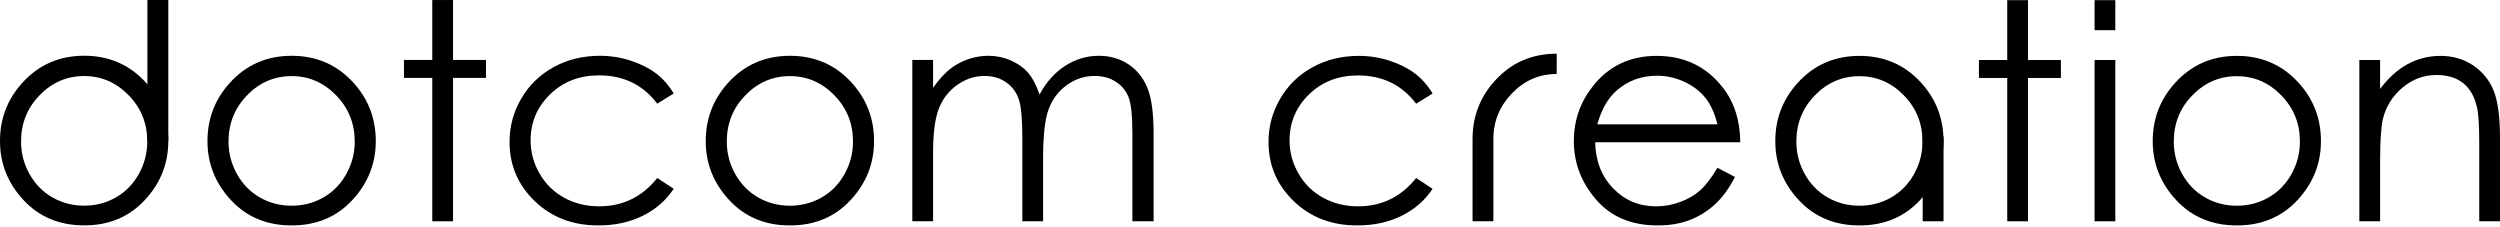
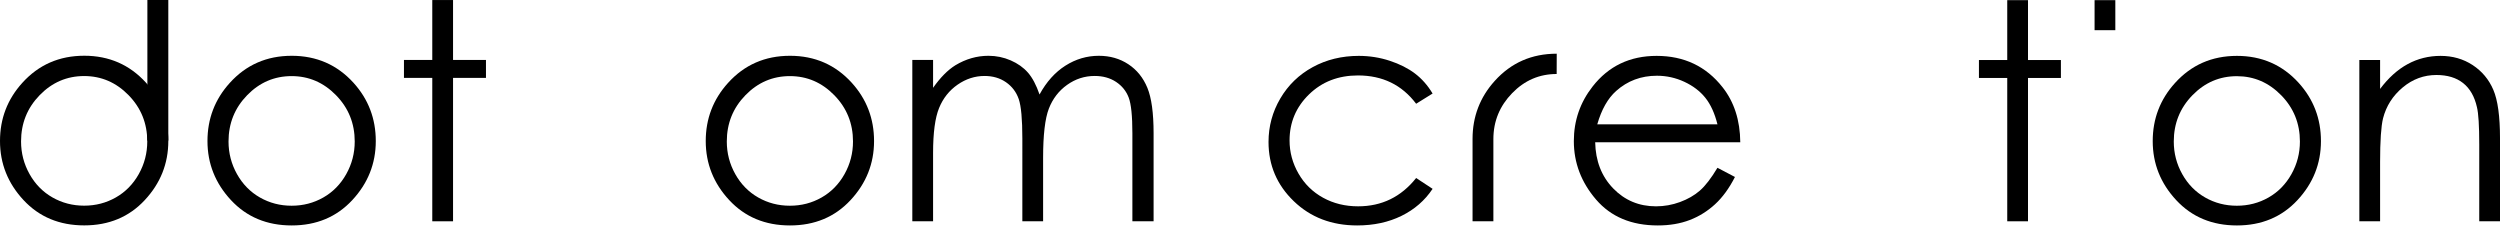
<svg xmlns="http://www.w3.org/2000/svg" version="1.1" id="レイヤー_1" x="0px" y="0px" width="628px" height="57px" viewBox="0 0 628 57" style="enable-background:new 0 0 628 57;" xml:space="preserve">
  <g>
    <g>
      <g>
        <g>
          <path d="M73.275,14.014c6.244,0,11.419,2.26,15.524,6.78c3.731,4.123,5.598,9.003,5.598,14.64      c0,5.662-1.972,10.611-5.915,14.845c-3.943,4.234-9.012,6.351-15.207,6.351c-6.22,0-11.301-2.117-15.244-6.351      c-3.943-4.234-5.915-9.183-5.915-14.845c0-5.612,1.866-10.48,5.598-14.603C61.818,16.287,67.005,14.014,73.275,14.014z       M73.256,19.118c-4.337,0-8.063,1.602-11.178,4.805c-3.116,3.204-4.673,7.078-4.673,11.623c0,2.93,0.71,5.662,2.131,8.195      c1.42,2.533,3.339,4.489,5.757,5.867c2.417,1.378,5.071,2.068,7.963,2.068c2.89,0,5.545-0.689,7.963-2.068      c2.417-1.378,4.336-3.334,5.757-5.867c1.42-2.533,2.131-5.265,2.131-8.195c0-4.545-1.564-8.419-4.692-11.623      C81.287,20.72,77.567,19.118,73.256,19.118z" />
          <path d="M21.159,14c6.244,0,11.419,2.26,15.524,6.78c3.731,4.123,5.598,9.003,5.598,14.64c0,5.662-1.972,10.611-5.915,14.845      c-3.943,4.234-9.012,6.351-15.207,6.351c-6.22,0-11.301-2.117-15.244-6.351C1.972,46.03,0,41.082,0,35.42      c0-5.612,1.866-10.48,5.598-14.603C9.702,16.272,14.89,14,21.159,14z M21.141,19.103c-4.337,0-8.063,1.602-11.178,4.805      C6.847,27.112,5.29,30.987,5.29,35.532c0,2.93,0.71,5.662,2.131,8.195c1.42,2.533,3.339,4.489,5.757,5.867      c2.417,1.378,5.071,2.068,7.963,2.068c2.89,0,5.545-0.689,7.963-2.068c2.417-1.378,4.336-3.334,5.757-5.867      c1.42-2.533,2.131-5.265,2.131-8.195c0-4.545-1.564-8.419-4.692-11.623C29.172,20.705,25.452,19.103,21.141,19.103z" />
          <path d="M108.589,0.008h5.216v15.05h8.269v4.507h-8.269v36.023h-5.216V19.565h-7.115v-4.507h7.115V0.008z" />
-           <path d="M169.235,23.477l-4.135,2.571c-3.573-4.744-8.447-7.115-14.623-7.115c-4.937,0-9.036,1.588-12.298,4.763      c-3.262,3.175-4.893,7.033-4.893,11.572c0,2.952,0.75,5.731,2.251,8.335c1.5,2.605,3.56,4.626,6.176,6.065      c2.618,1.439,5.551,2.158,8.8,2.158c5.953,0,10.815-2.371,14.586-7.115l4.135,2.72c-1.937,2.917-4.539,5.18-7.804,6.788      c-3.266,1.608-6.985,2.412-11.157,2.412c-6.407,0-11.722-2.036-15.944-6.109c-4.222-4.073-6.333-9.027-6.333-14.864      c0-3.924,0.988-7.568,2.962-10.933c1.974-3.365,4.687-5.991,8.139-7.879c3.451-1.887,7.313-2.831,11.585-2.831      c2.682,0,5.271,0.41,7.767,1.229c2.496,0.82,4.613,1.887,6.352,3.204C166.54,19.764,168.018,21.441,169.235,23.477z" />
          <path d="M198.44,14.014c6.245,0,11.42,2.26,15.524,6.78c3.732,4.123,5.598,9.003,5.598,14.64c0,5.662-1.972,10.611-5.915,14.845      c-3.944,4.234-9.013,6.351-15.208,6.351c-6.22,0-11.301-2.117-15.244-6.351c-3.943-4.234-5.914-9.183-5.914-14.845      c0-5.612,1.866-10.48,5.597-14.603C186.984,16.287,192.171,14.014,198.44,14.014z M198.422,19.118      c-4.336,0-8.062,1.602-11.177,4.805c-3.115,3.204-4.673,7.078-4.673,11.623c0,2.93,0.71,5.662,2.13,8.195      c1.421,2.533,3.34,4.489,5.758,5.867c2.417,1.378,5.072,2.068,7.962,2.068c2.89,0,5.545-0.689,7.963-2.068      c2.417-1.378,4.337-3.334,5.757-5.867s2.131-5.265,2.131-8.195c0-4.545-1.564-8.419-4.692-11.623S202.733,19.118,198.422,19.118      z" />
          <path d="M229.174,15.058h5.215v7.003c1.816-2.583,3.679-4.47,5.594-5.662c2.636-1.589,5.408-2.384,8.318-2.384      c1.963,0,3.828,0.386,5.593,1.155c1.765,0.77,3.208,1.794,4.326,3.073c1.118,1.279,2.088,3.11,2.909,5.494      c1.734-3.179,3.902-5.594,6.504-7.246c2.602-1.651,5.401-2.477,8.398-2.477c2.8,0,5.271,0.708,7.414,2.124      c2.143,1.416,3.735,3.39,4.776,5.923c1.041,2.533,1.561,6.333,1.561,11.399v22.127h-5.327V33.46c0-4.346-0.31-7.332-0.929-8.959      c-0.618-1.626-1.676-2.936-3.174-3.93c-1.497-0.993-3.286-1.49-5.365-1.49c-2.525,0-4.832,0.745-6.924,2.235      c-2.092,1.49-3.62,3.477-4.585,5.96c-0.965,2.484-1.448,6.631-1.448,12.442v15.869h-5.215V34.838      c0-4.892-0.304-8.214-0.913-9.965c-0.609-1.751-1.67-3.154-3.185-4.209c-1.515-1.055-3.316-1.583-5.401-1.583      c-2.41,0-4.663,0.726-6.762,2.179c-2.099,1.453-3.651,3.409-4.656,5.867c-1.006,2.459-1.509,6.221-1.509,11.287v17.173h-5.215      V15.058z" />
        </g>
        <rect x="37.023" width="5.257" height="35.308" />
      </g>
      <g>
        <path d="M359.867,23.493l-4.133,2.57c-3.571-4.741-8.442-7.112-14.615-7.112c-4.934,0-9.031,1.587-12.291,4.761     c-3.26,3.174-4.89,7.029-4.89,11.566c0,2.951,0.75,5.728,2.25,8.331c1.5,2.603,3.558,4.624,6.173,6.062     c2.616,1.439,5.547,2.157,8.795,2.157c5.95,0,10.81-2.37,14.579-7.111l4.133,2.718c-1.936,2.916-4.536,5.178-7.8,6.785     c-3.264,1.607-6.981,2.411-11.151,2.411c-6.404,0-11.716-2.035-15.935-6.107c-4.22-4.071-6.33-9.022-6.33-14.856     c0-3.922,0.986-7.564,2.96-10.928c1.973-3.363,4.685-5.988,8.135-7.875c3.45-1.886,7.31-2.829,11.58-2.829     c2.68,0,5.268,0.409,7.763,1.228c2.495,0.819,4.61,1.887,6.348,3.202C357.174,19.783,358.651,21.459,359.867,23.493z" />
        <path d="M431.426,42.147l4.393,2.309c-1.441,2.829-3.105,5.113-4.994,6.85c-1.888,1.738-4.012,3.06-6.372,3.965     c-2.361,0.906-5.031,1.36-8.013,1.36c-6.608,0-11.776-2.166-15.503-6.497c-3.726-4.331-5.59-9.227-5.59-14.688     c0-5.139,1.577-9.718,4.733-13.739c4-5.113,9.353-7.669,16.061-7.669c6.907,0,12.422,2.619,16.546,7.856     c2.931,3.699,4.422,8.316,4.472,13.851H400.71c0.099,4.705,1.603,8.562,4.511,11.571c2.908,3.009,6.499,4.513,10.773,4.513     c2.062,0,4.069-0.358,6.02-1.075c1.951-0.717,3.609-1.67,4.976-2.856C428.357,46.709,429.836,44.793,431.426,42.147z      M431.426,31.238c-0.695-2.78-1.708-5.002-3.038-6.665s-3.088-3.003-5.275-4.021c-2.188-1.018-4.486-1.527-6.896-1.527     c-3.977,0-7.394,1.279-10.252,3.835c-2.088,1.862-3.666,4.655-4.734,8.378H431.426z" />
        <path d="M504.22,0.037h5.213v15.042h8.266v4.506h-8.266v36.003h-5.213V19.584h-7.111v-4.506h7.111V0.037z" />
-         <path d="M526.157,15.079h5.213v40.509h-5.213V15.079z" />
        <path d="M561.913,14.037c6.241,0,11.412,2.259,15.515,6.776c3.73,4.12,5.595,8.998,5.595,14.633     c0,5.659-1.971,10.605-5.912,14.837c-3.941,4.232-9.008,6.349-15.199,6.349c-6.217,0-11.295-2.116-15.237-6.349     c-3.941-4.232-5.912-9.177-5.912-14.837c0-5.61,1.865-10.475,5.595-14.595C550.462,16.308,555.646,14.037,561.913,14.037z      M561.894,19.137c-4.334,0-8.059,1.601-11.172,4.803c-3.113,3.202-4.67,7.074-4.67,11.616c0,2.929,0.71,5.659,2.13,8.191     c1.42,2.532,3.337,4.487,5.754,5.864c2.416,1.378,5.069,2.067,7.958,2.067c2.889,0,5.542-0.689,7.959-2.067     c2.416-1.377,4.334-3.332,5.754-5.864c1.419-2.532,2.13-5.262,2.13-8.191c0-4.542-1.564-8.415-4.689-11.616     C569.921,20.738,566.203,19.137,561.894,19.137z" />
-         <path d="M467.104,14.037c6.241,0,11.412,2.259,15.515,6.776c3.73,4.12,5.595,8.998,5.595,14.633     c0,5.659-1.971,10.605-5.912,14.837c-3.941,4.232-9.008,6.349-15.199,6.349c-6.217,0-11.295-2.116-15.237-6.349     c-3.941-4.232-5.912-9.177-5.912-14.837c0-5.61,1.865-10.475,5.595-14.595C455.653,16.308,460.838,14.037,467.104,14.037z      M467.085,19.137c-4.334,0-8.059,1.601-11.172,4.803c-3.113,3.202-4.67,7.074-4.67,11.616c0,2.929,0.71,5.659,2.13,8.191     c1.42,2.532,3.337,4.487,5.754,5.864c2.416,1.378,5.069,2.067,7.958,2.067c2.889,0,5.542-0.689,7.959-2.067     c2.416-1.377,4.334-3.332,5.754-5.864c1.419-2.532,2.13-5.262,2.13-8.191c0-4.542-1.564-8.415-4.689-11.616     C475.112,20.738,471.394,19.137,467.085,19.137z" />
        <path d="M592.666,15.079h5.213v7.261c2.085-2.78,4.393-4.859,6.925-6.236c2.532-1.378,5.287-2.067,8.266-2.067     c3.028,0,5.715,0.77,8.061,2.309c2.345,1.539,4.077,3.611,5.194,6.217c1.117,2.606,1.676,6.665,1.676,12.175v20.85h-5.213V36.264     c0-4.666-0.194-7.781-0.58-9.345c-0.604-2.68-1.763-4.697-3.475-6.05c-1.713-1.353-3.948-2.029-6.703-2.029     c-3.153,0-5.977,1.043-8.472,3.128s-4.14,4.667-4.934,7.744c-0.497,2.011-0.744,5.684-0.744,11.021v14.856h-5.213V15.079z" />
-         <rect x="482.983" y="34.296" width="5.232" height="21.292" />
        <path d="M369.905,34.897c0-5.61,1.864-10.476,5.594-14.596c4.102-4.542,9.287-6.814,15.553-6.814l-0.019,5.101     c-4.334,0-8.059,1.601-11.172,4.803c-3.113,3.202-4.725,7.021-4.725,11.564l0.001,20.632h-5.232L369.905,34.897z" />
      </g>
    </g>
    <rect x="526.157" y="0.037" width="5.213" height="7.545" />
  </g>
</svg>